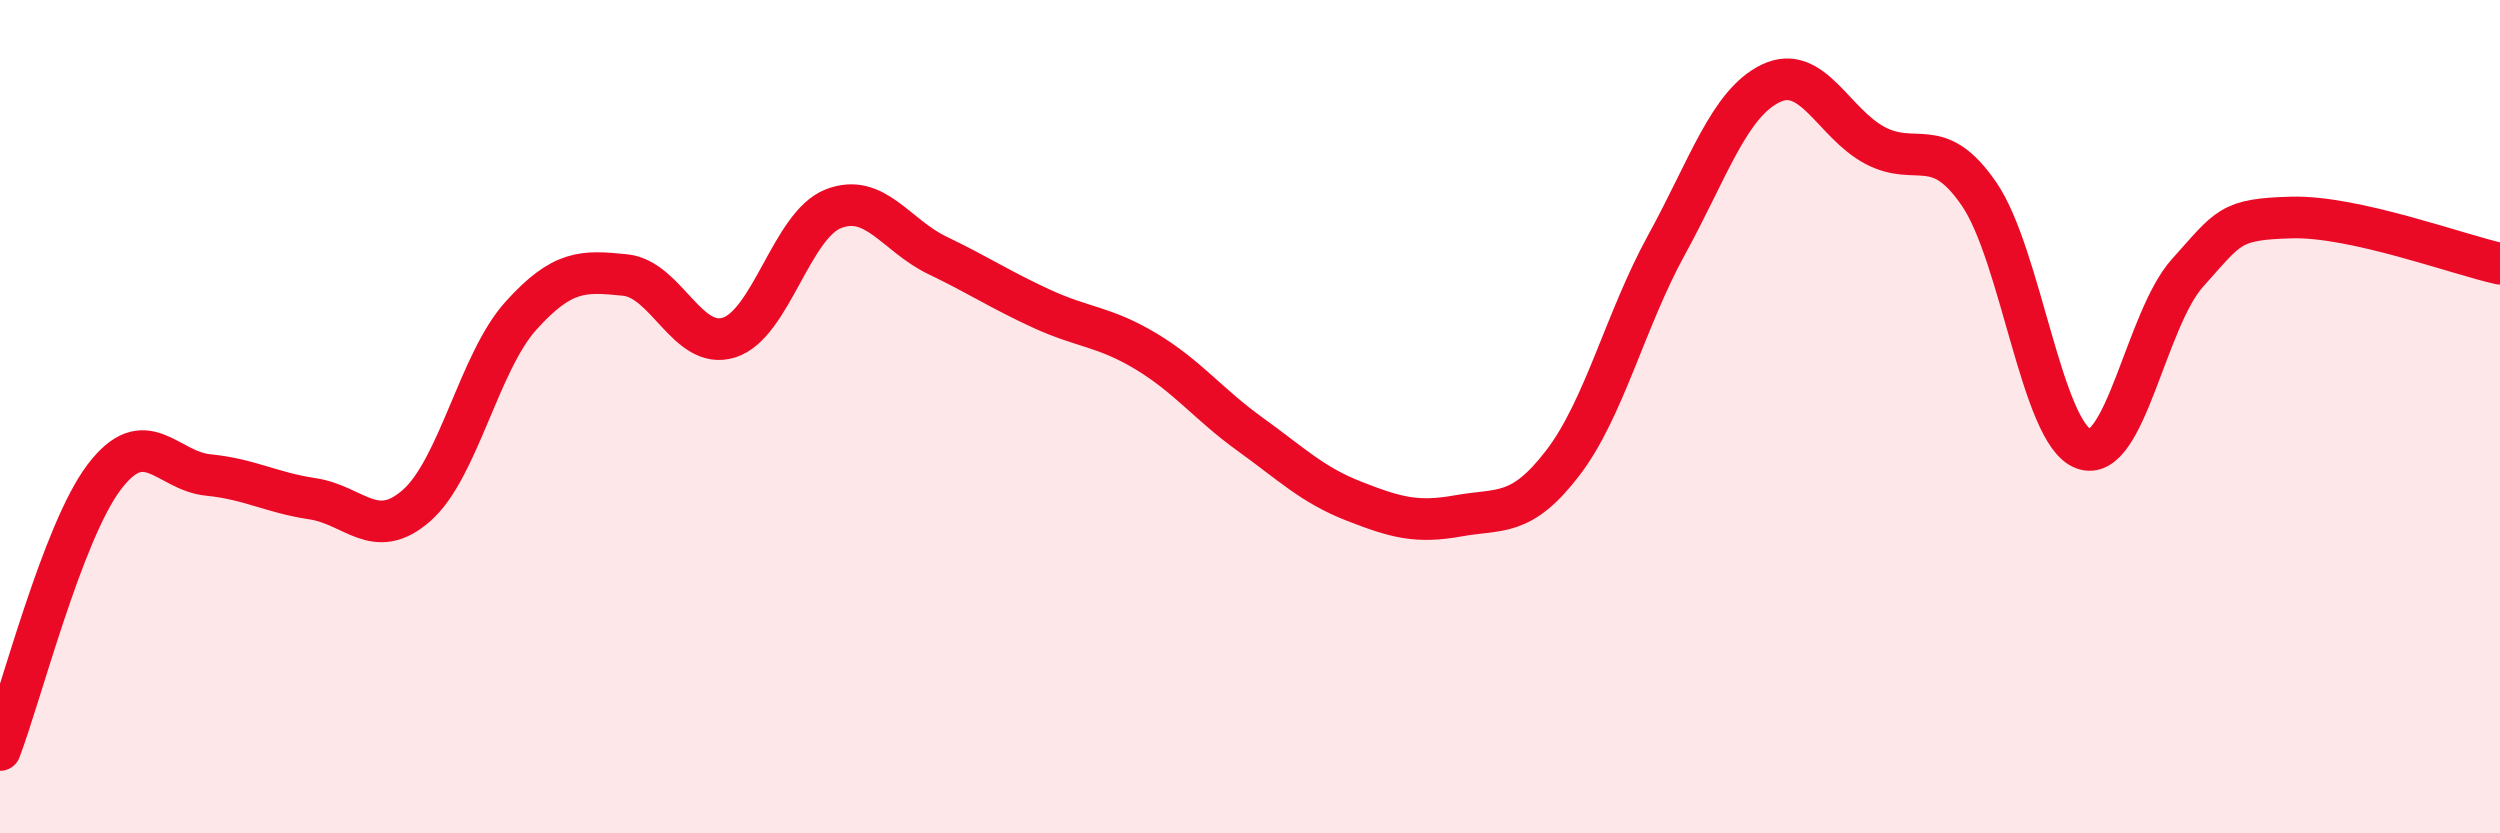
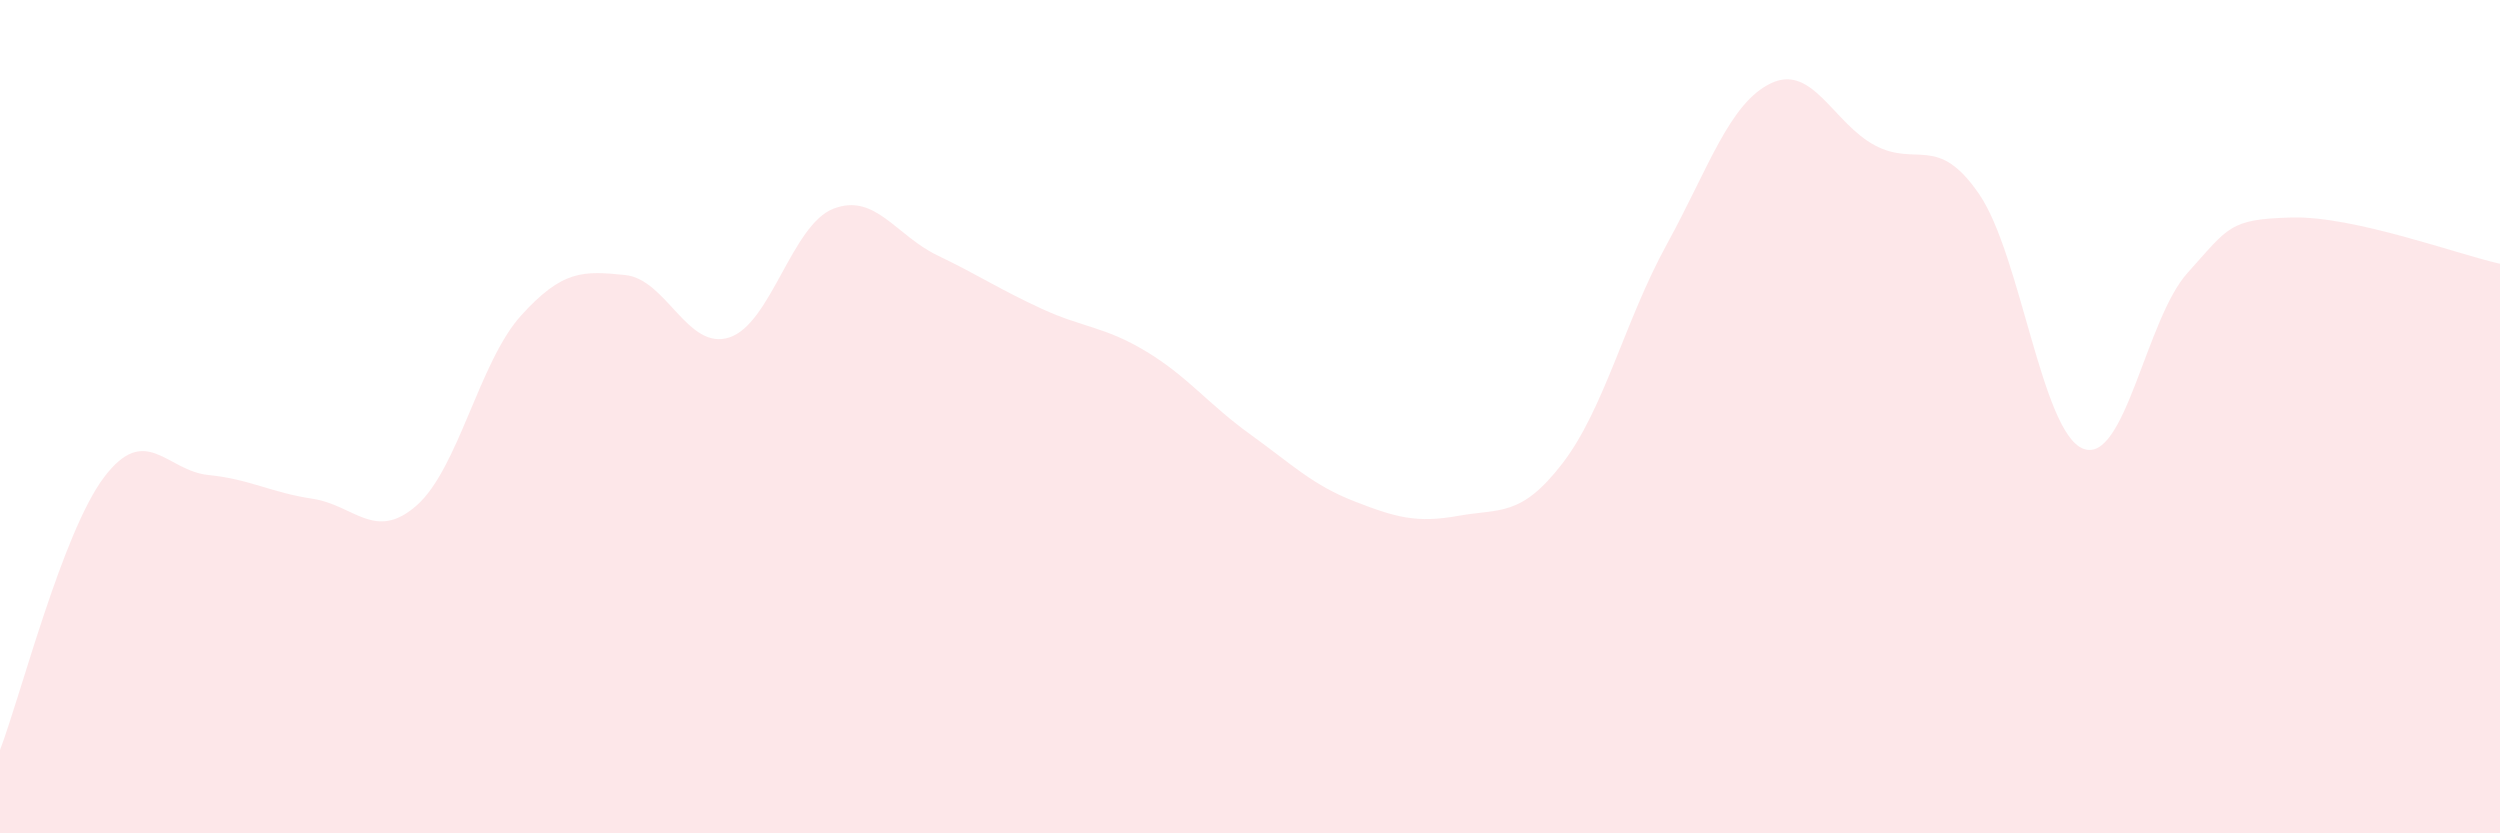
<svg xmlns="http://www.w3.org/2000/svg" width="60" height="20" viewBox="0 0 60 20">
  <path d="M 0,18 C 0.5,16.69 1.5,12.77 2.5,11.45 C 3.5,10.13 4,11.3 5,11.4 C 6,11.5 6.5,11.82 7.5,11.97 C 8.5,12.12 9,13.01 10,12.13 C 11,11.25 11.5,8.69 12.5,7.58 C 13.5,6.47 14,6.5 15,6.6 C 16,6.7 16.5,8.42 17.5,8.1 C 18.5,7.78 19,5.4 20,5.01 C 21,4.62 21.5,5.65 22.5,6.13 C 23.5,6.61 24,6.95 25,7.41 C 26,7.87 26.5,7.83 27.5,8.43 C 28.5,9.03 29,9.7 30,10.42 C 31,11.14 31.5,11.64 32.5,12.03 C 33.5,12.42 34,12.56 35,12.38 C 36,12.2 36.5,12.42 37.5,11.12 C 38.5,9.82 39,7.69 40,5.87 C 41,4.05 41.5,2.48 42.5,2 C 43.5,1.52 44,2.96 45,3.49 C 46,4.02 46.5,3.2 47.5,4.66 C 48.5,6.12 49,10.39 50,10.77 C 51,11.15 51.5,7.66 52.5,6.55 C 53.5,5.44 53.5,5.26 55,5.22 C 56.5,5.18 59,6.11 60,6.33L60 20L0 20Z" fill="#EB0A25" opacity="0.1" stroke-linecap="round" stroke-linejoin="round" />
-   <path d="M 0,18 C 0.5,16.69 1.5,12.77 2.5,11.45 C 3.5,10.13 4,11.3 5,11.4 C 6,11.5 6.5,11.82 7.5,11.97 C 8.5,12.12 9,13.01 10,12.13 C 11,11.25 11.5,8.69 12.5,7.58 C 13.5,6.47 14,6.5 15,6.6 C 16,6.7 16.5,8.42 17.5,8.1 C 18.5,7.78 19,5.4 20,5.01 C 21,4.62 21.5,5.65 22.5,6.13 C 23.5,6.61 24,6.95 25,7.41 C 26,7.87 26.5,7.83 27.5,8.43 C 28.5,9.03 29,9.7 30,10.42 C 31,11.14 31.5,11.64 32.5,12.03 C 33.5,12.42 34,12.56 35,12.38 C 36,12.2 36.5,12.42 37.5,11.12 C 38.5,9.82 39,7.69 40,5.87 C 41,4.05 41.5,2.48 42.5,2 C 43.5,1.52 44,2.96 45,3.49 C 46,4.02 46.5,3.2 47.5,4.66 C 48.5,6.12 49,10.39 50,10.77 C 51,11.15 51.5,7.66 52.5,6.55 C 53.5,5.44 53.5,5.26 55,5.22 C 56.5,5.18 59,6.11 60,6.33" stroke="#EB0A25" stroke-width="1" fill="none" stroke-linecap="round" stroke-linejoin="round" />
</svg>